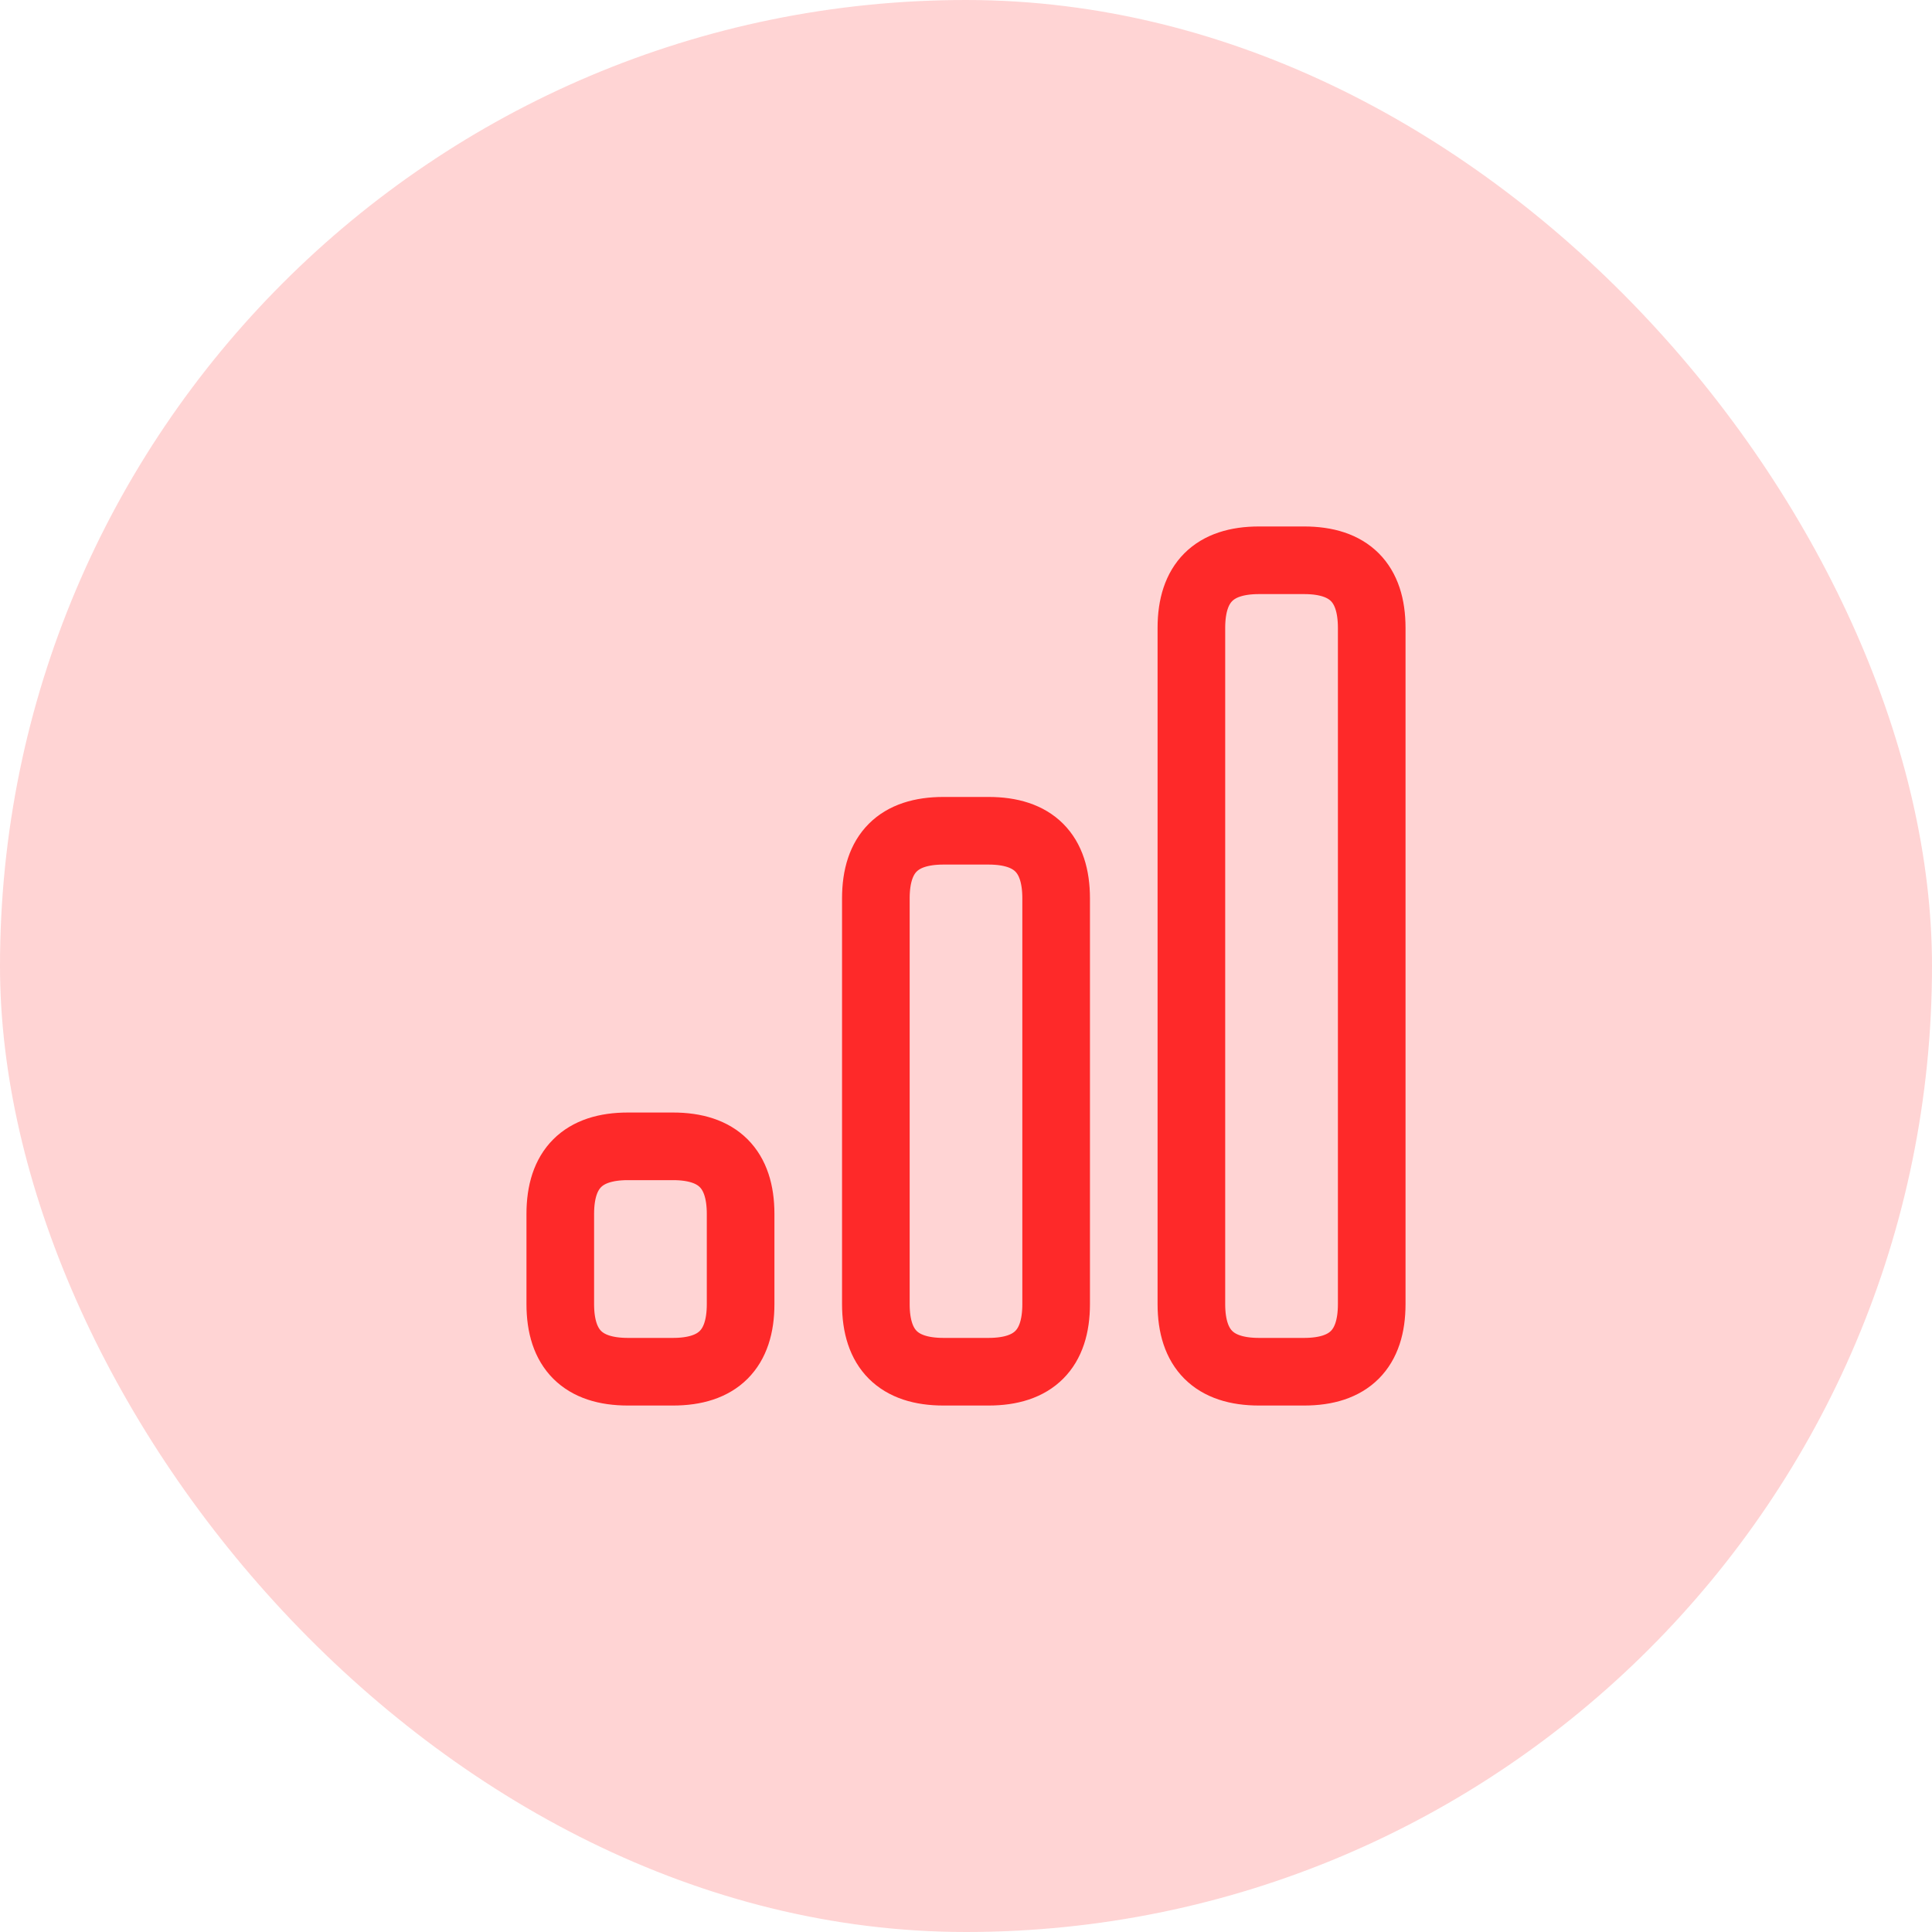
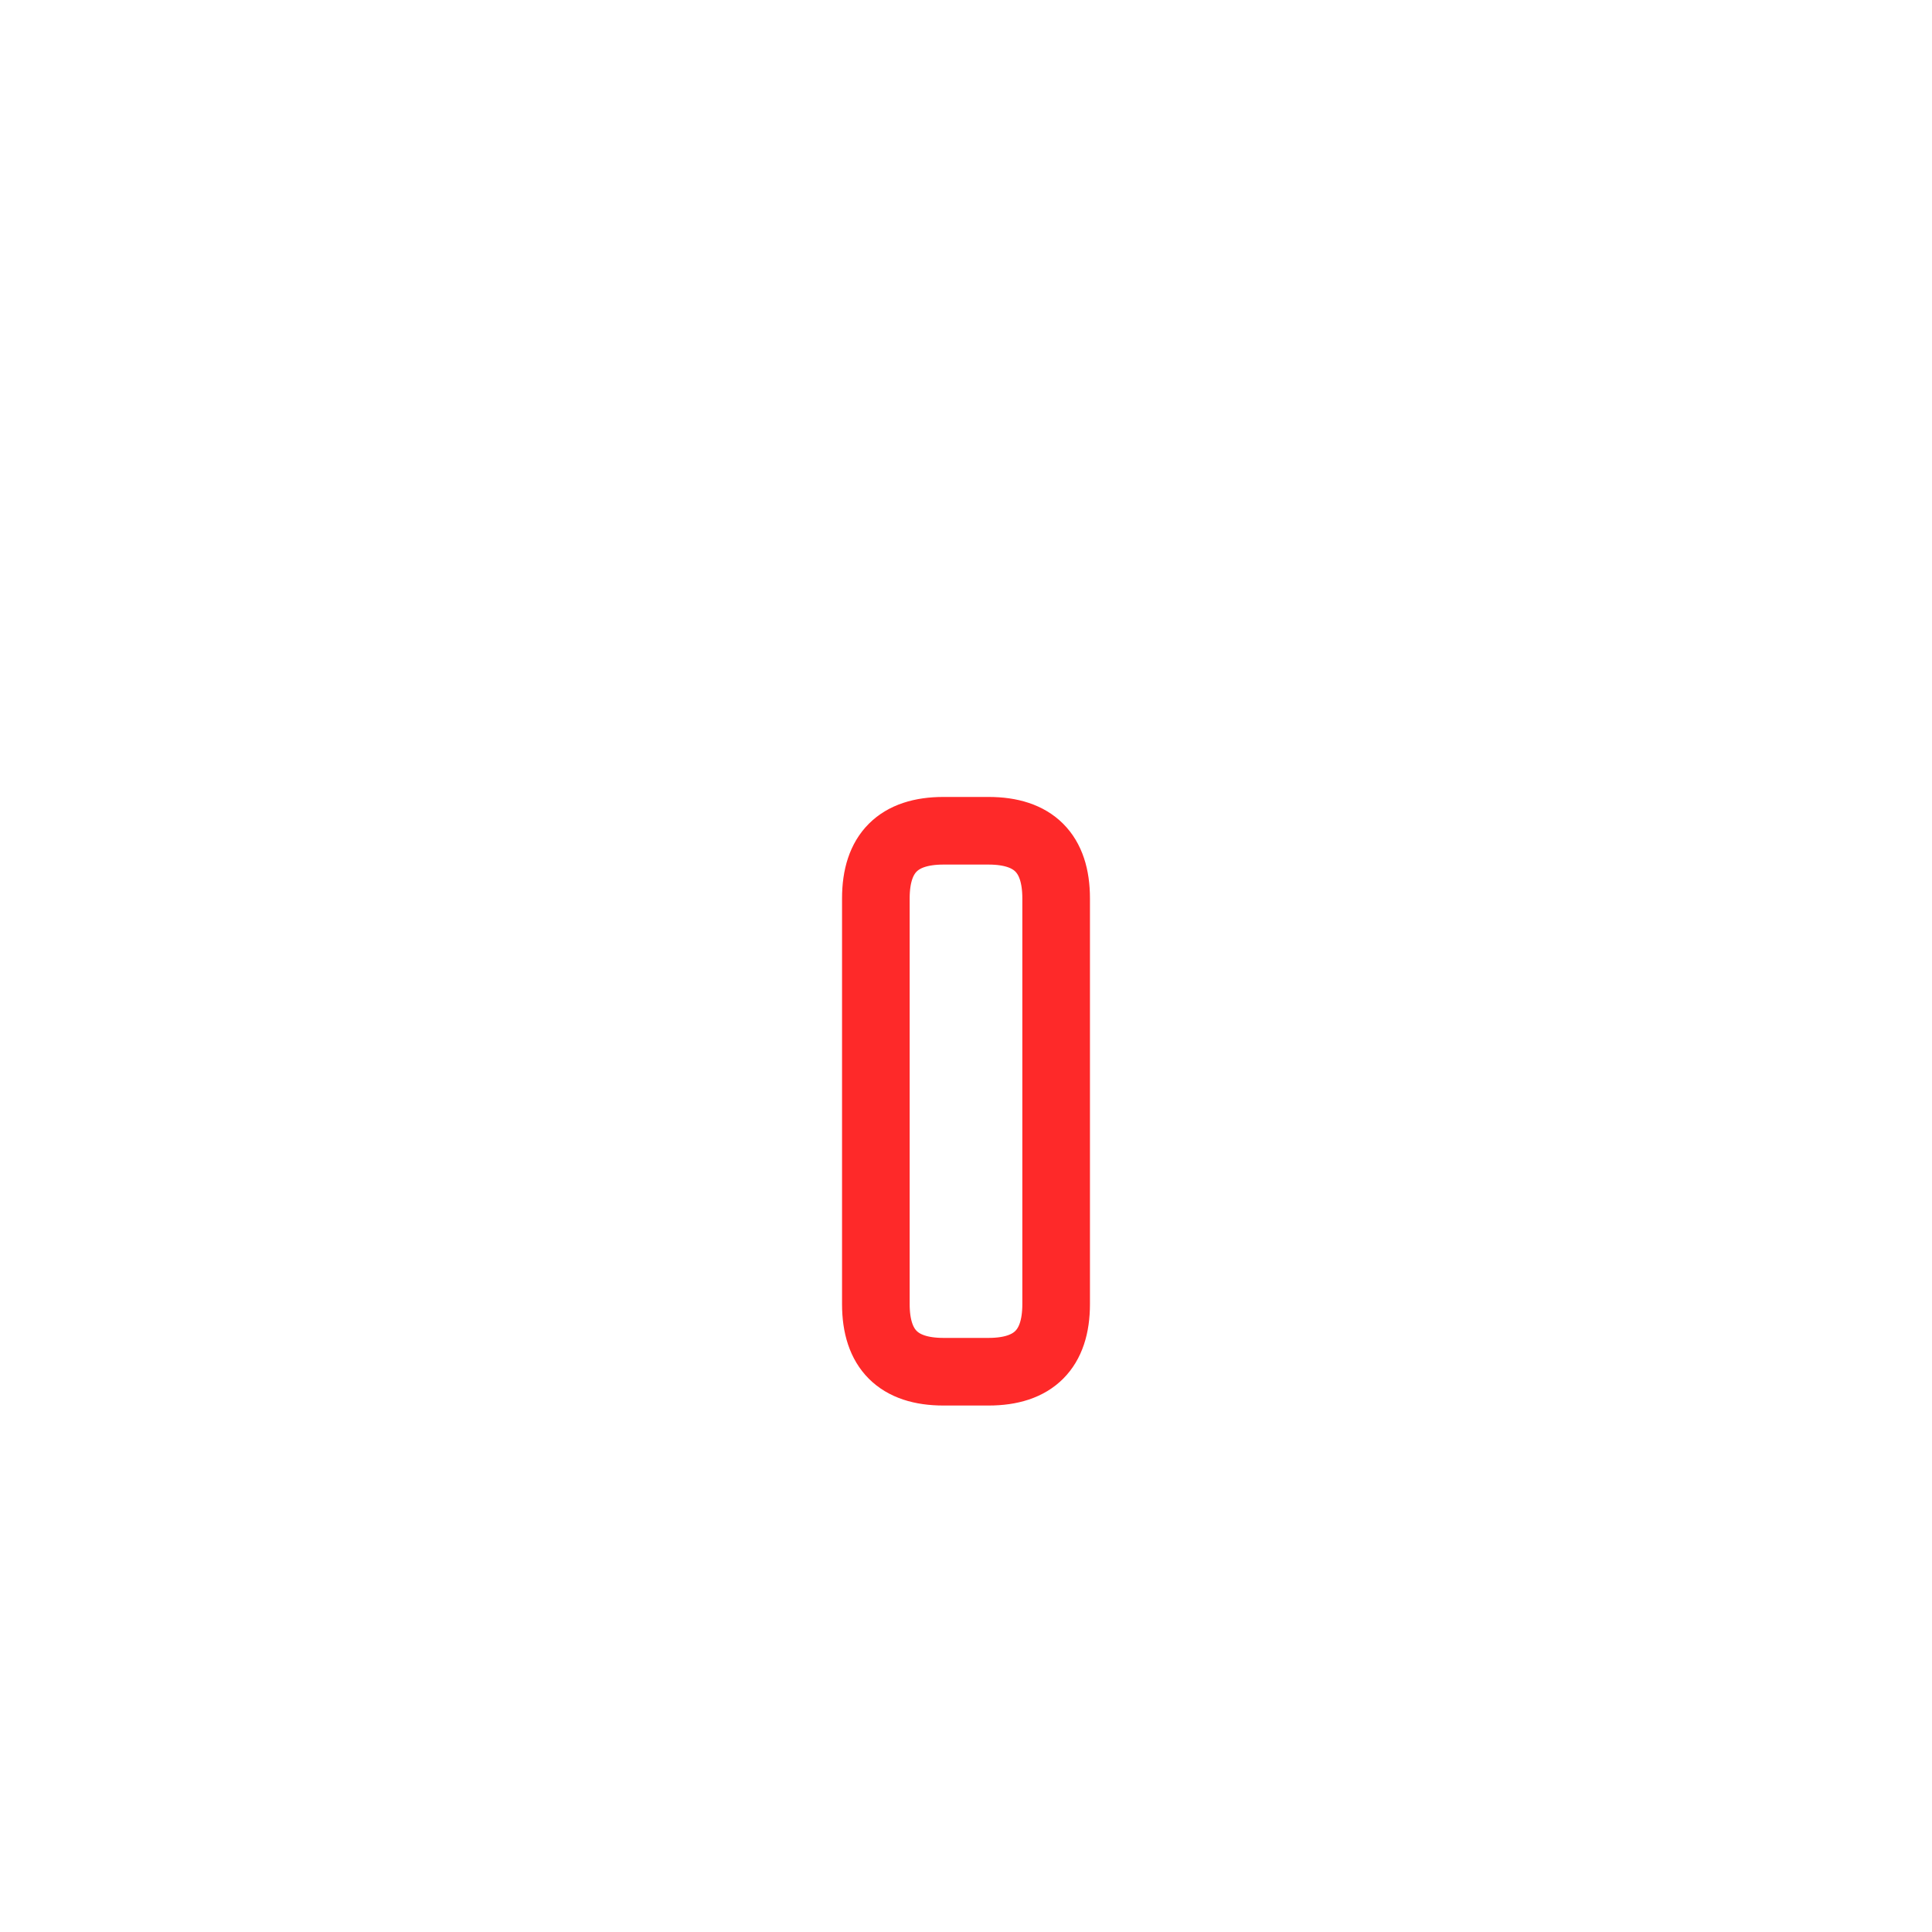
<svg xmlns="http://www.w3.org/2000/svg" width="50" height="50" viewBox="0 0 50 50" fill="none">
  <g id="assortmnet_analysis">
-     <rect width="50" height="50" rx="25" fill="#FE2929" fill-opacity="0.2" />
    <g id="analysis">
      <g id="vector">
-         <path d="M35.5 16.25C35.5 15.083 34.917 14.5 33.75 14.5H32.583C31.417 14.5 30.833 15.083 30.833 16.25V33.75C30.833 34.917 31.417 35.5 32.583 35.5H33.75C34.917 35.5 35.5 34.917 35.5 33.75V16.25Z" stroke="#FE2929" stroke-width="1.75" stroke-linecap="round" stroke-linejoin="round" />
        <path d="M27.333 23.25C27.333 22.083 26.75 21.5 25.583 21.5H24.417C23.25 21.5 22.667 22.083 22.667 23.25V33.75C22.667 34.917 23.25 35.5 24.417 35.5H25.583C26.75 35.5 27.333 34.917 27.333 33.75V23.25Z" stroke="#FE2929" stroke-width="1.75" stroke-linecap="round" stroke-linejoin="round" />
-         <path d="M19.167 31.417C19.167 30.25 18.583 29.667 17.417 29.667H16.25C15.083 29.667 14.5 30.25 14.5 31.417V33.75C14.5 34.917 15.083 35.5 16.25 35.5H17.417C18.583 35.5 19.167 34.917 19.167 33.75V31.417Z" stroke="#FE2929" stroke-width="1.75" stroke-linecap="round" stroke-linejoin="round" />
      </g>
    </g>
  </g>
</svg>